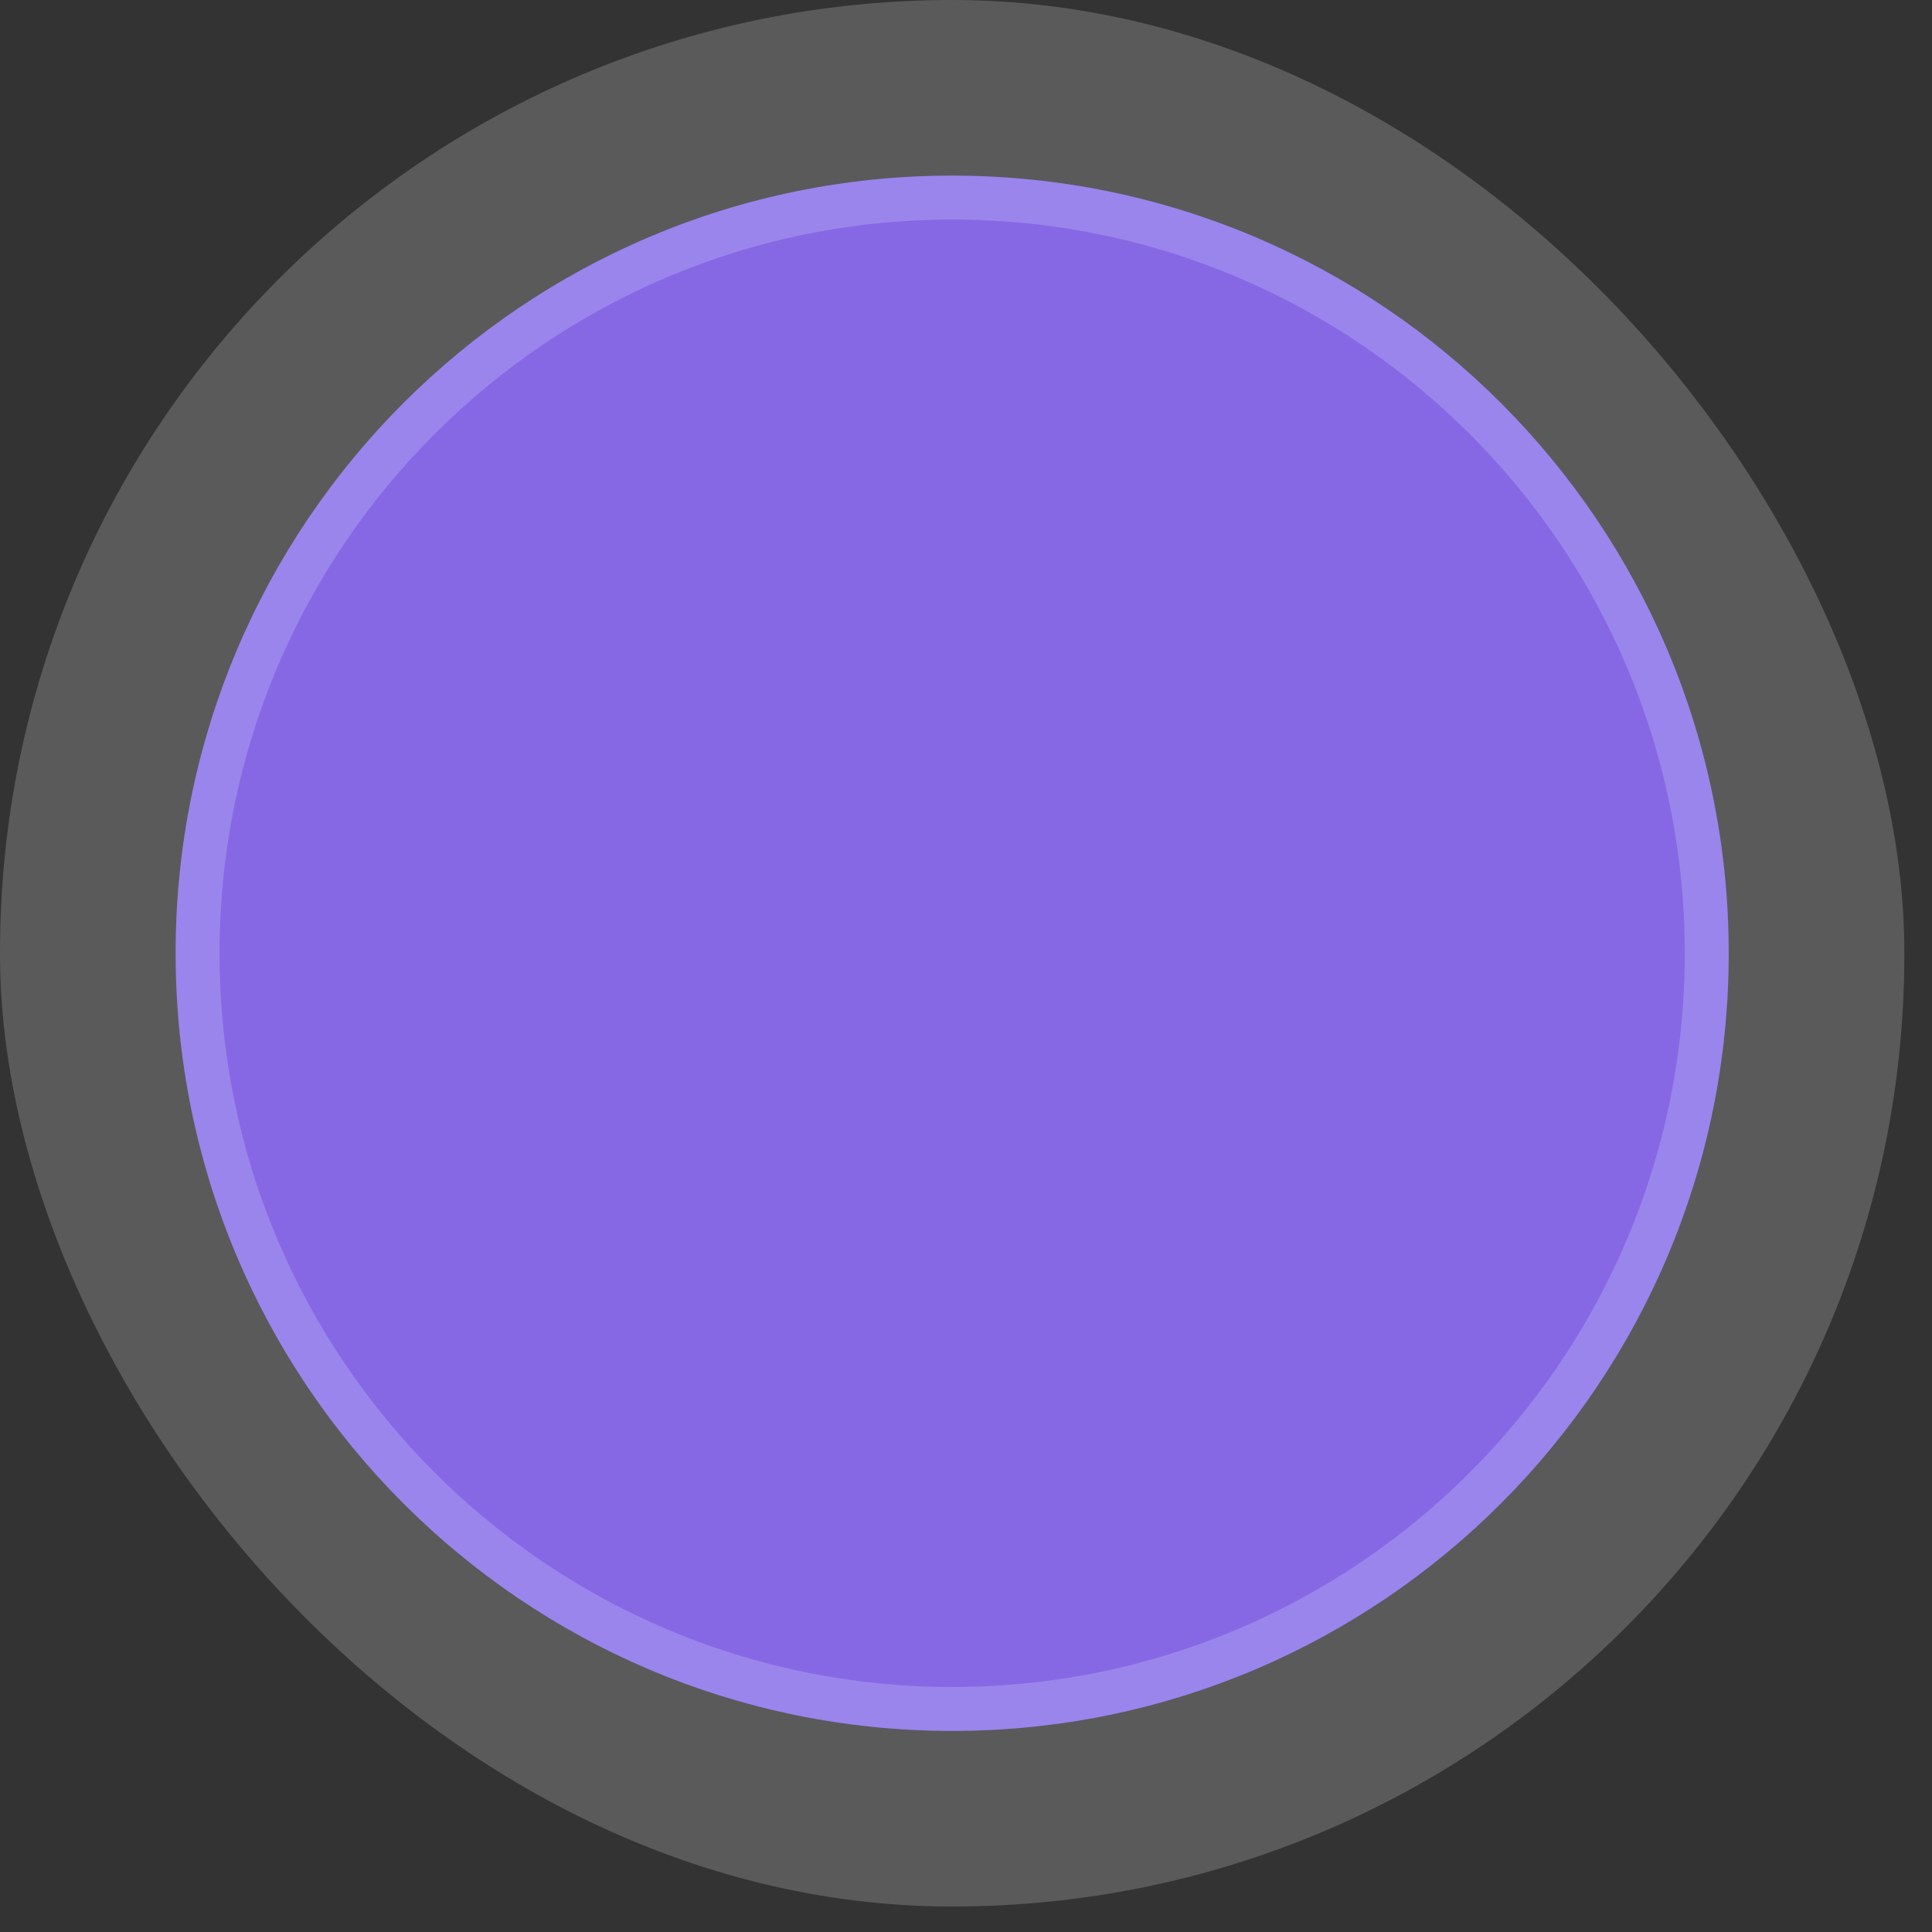
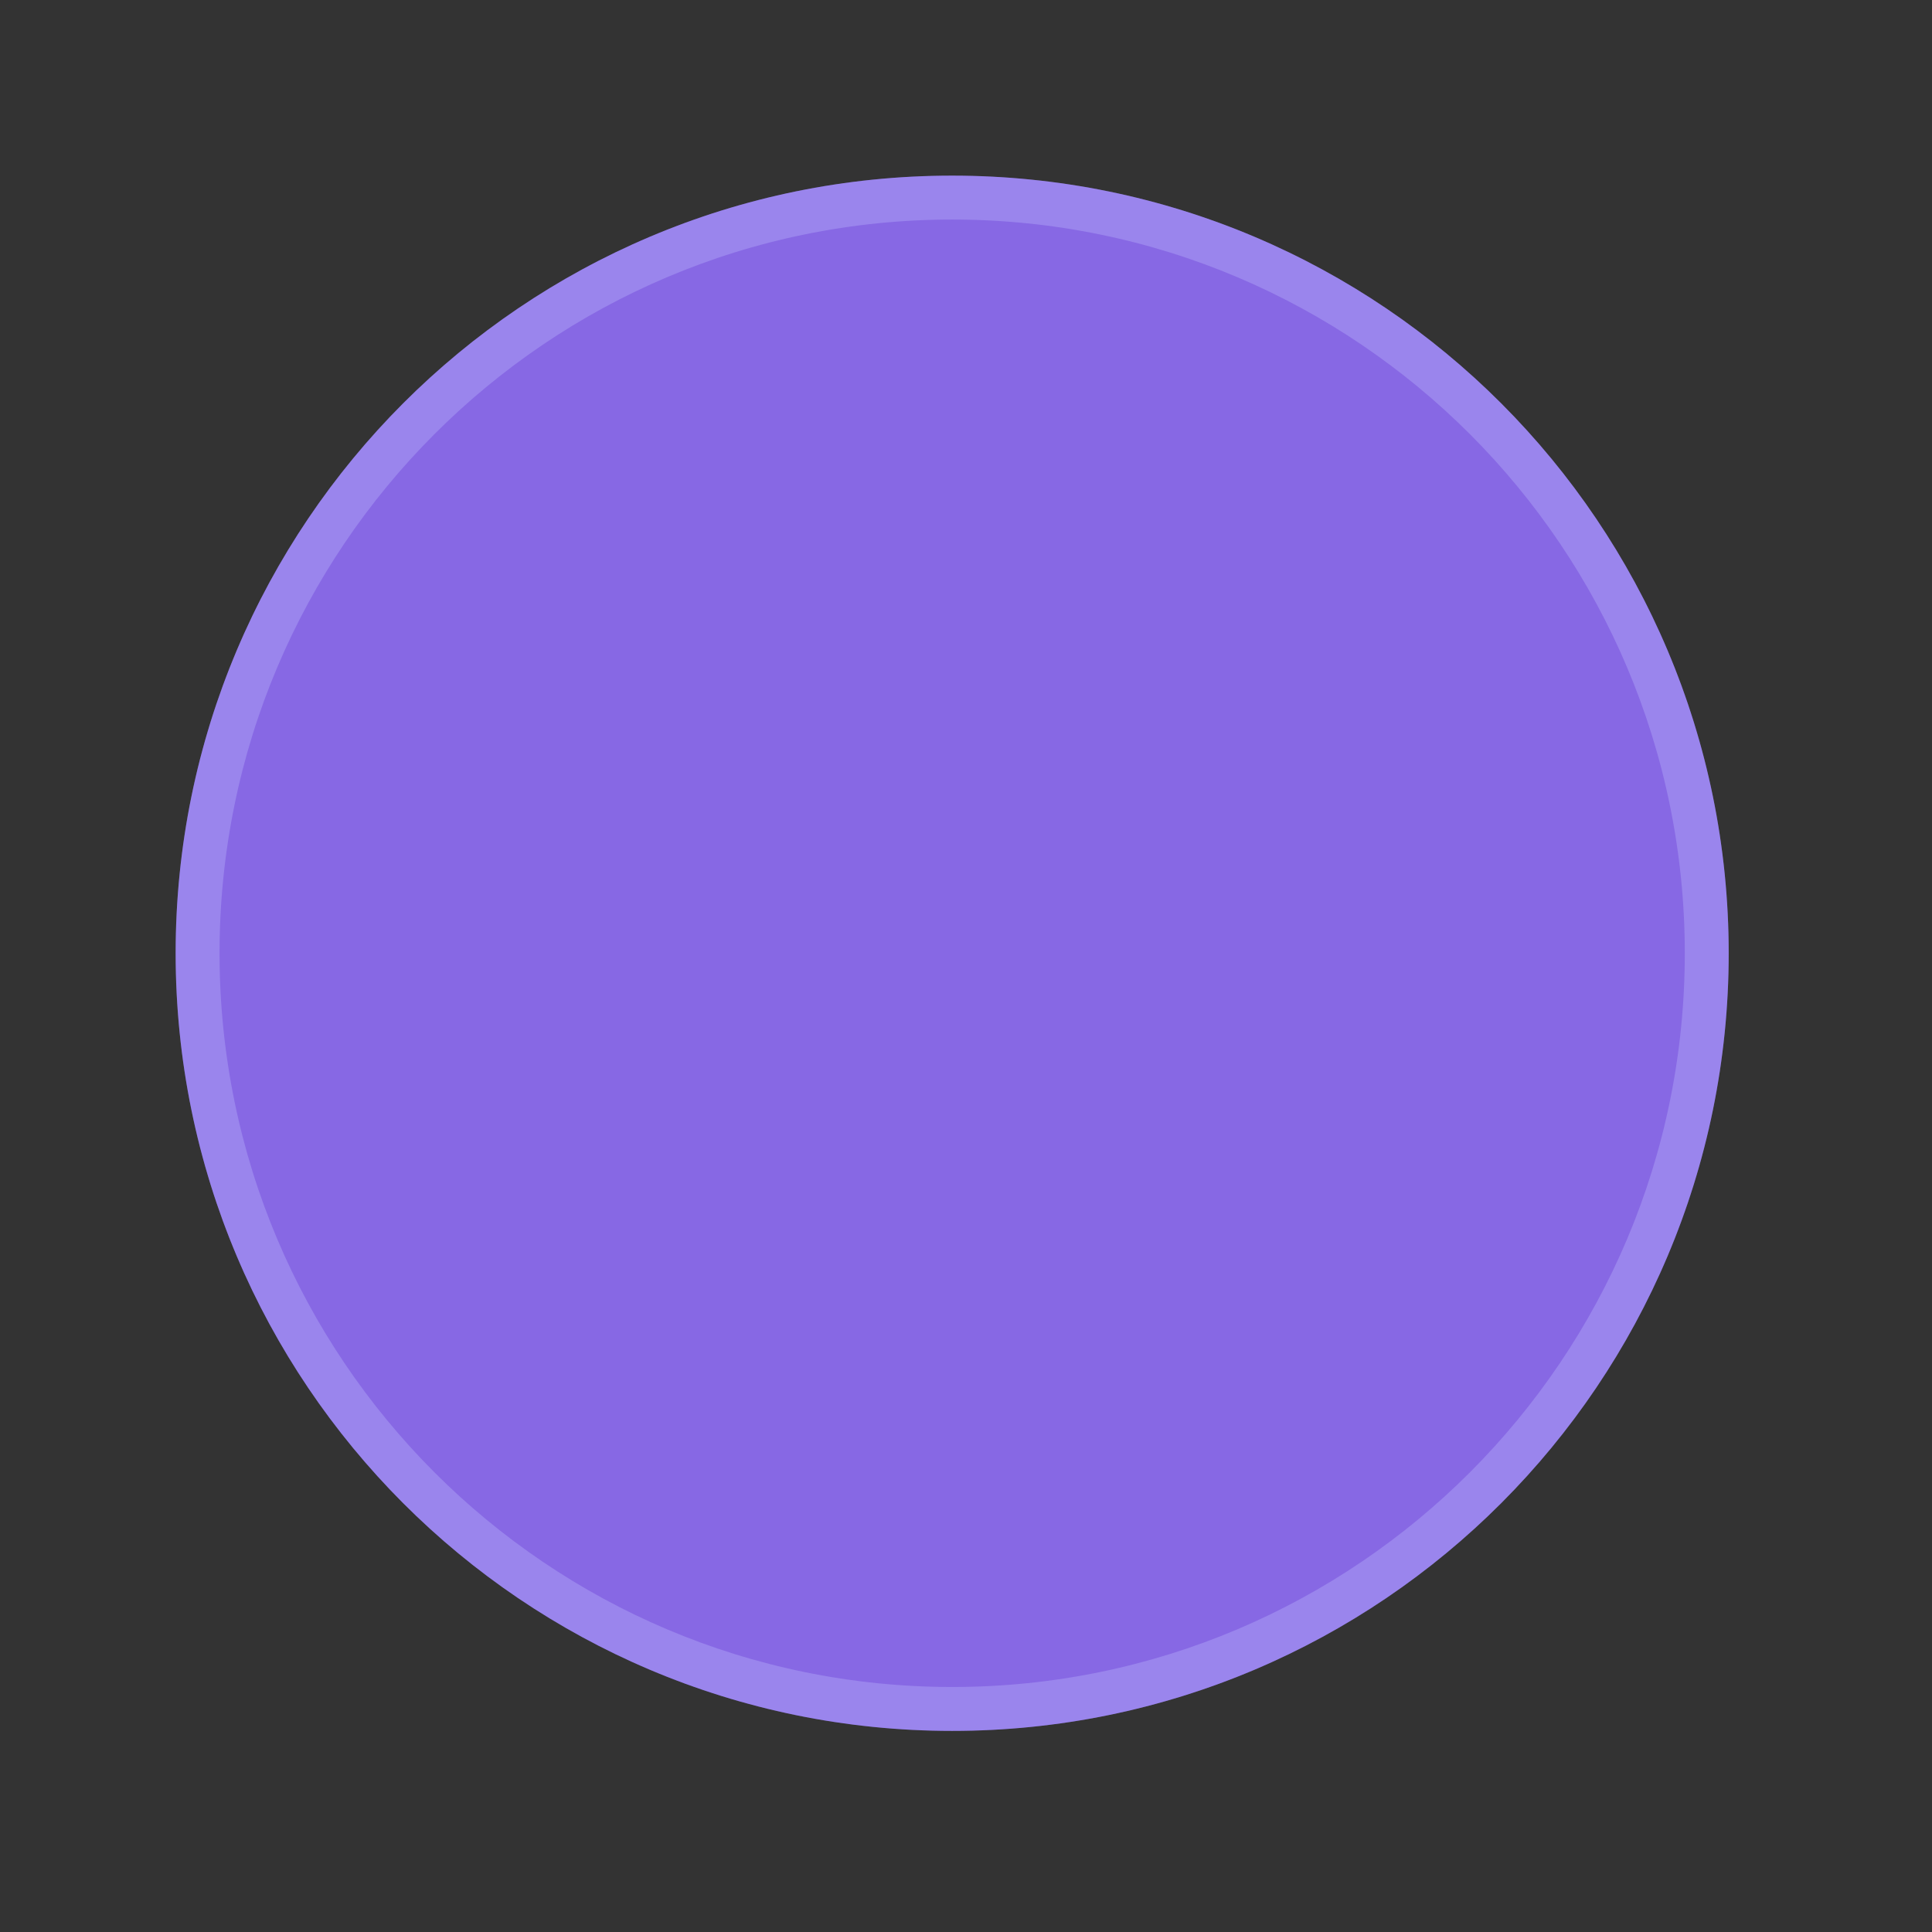
<svg xmlns="http://www.w3.org/2000/svg" width="22" height="22" viewBox="0 0 22 22" fill="none">
  <rect x="0" y="0" width="22" height="22" fill="#333333" stroke="none" />
-   <rect width="21.685" height="21.71" rx="10.842" fill="#F9F9FB" fill-opacity="0.2" />
  <path d="M10.842 19.71C15.726 19.71 19.685 15.745 19.685 10.855C19.685 5.964 15.726 2 10.842 2C5.959 2 2 5.964 2 10.855C2 15.745 5.959 19.71 10.842 19.71Z" fill="#8768E4" />
-   <path d="M10.843 2.25C15.588 2.25 19.434 6.102 19.435 10.854C19.435 15.607 15.588 19.46 10.843 19.46C6.098 19.46 2.25 15.607 2.25 10.854C2.25 6.102 6.098 2.25 10.843 2.25Z" stroke="#C3C1FF" stroke-opacity="0.32" stroke-width="0.5" />
+   <path d="M10.843 2.25C15.588 2.25 19.434 6.102 19.435 10.854C19.435 15.607 15.588 19.46 10.843 19.46C6.098 19.46 2.25 15.607 2.25 10.854C2.25 6.102 6.098 2.25 10.843 2.25" stroke="#C3C1FF" stroke-opacity="0.32" stroke-width="0.5" />
</svg>